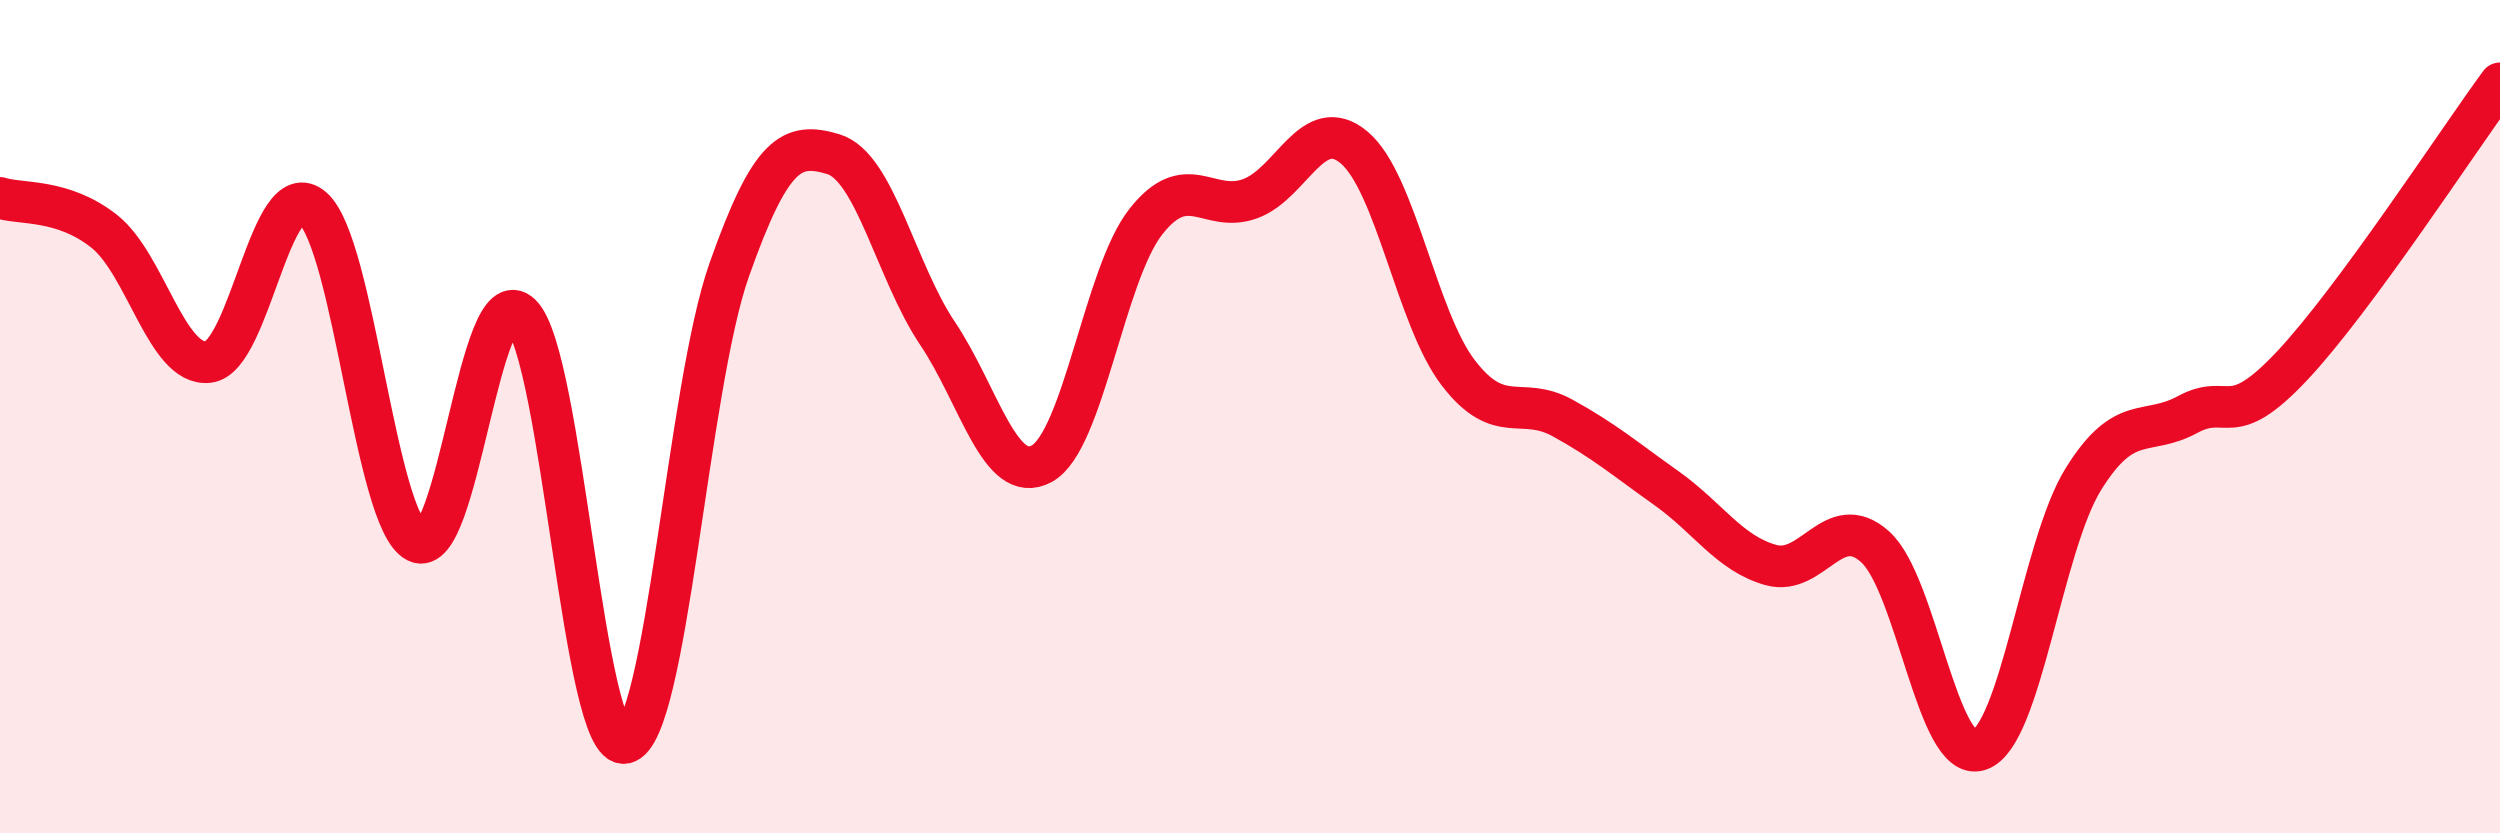
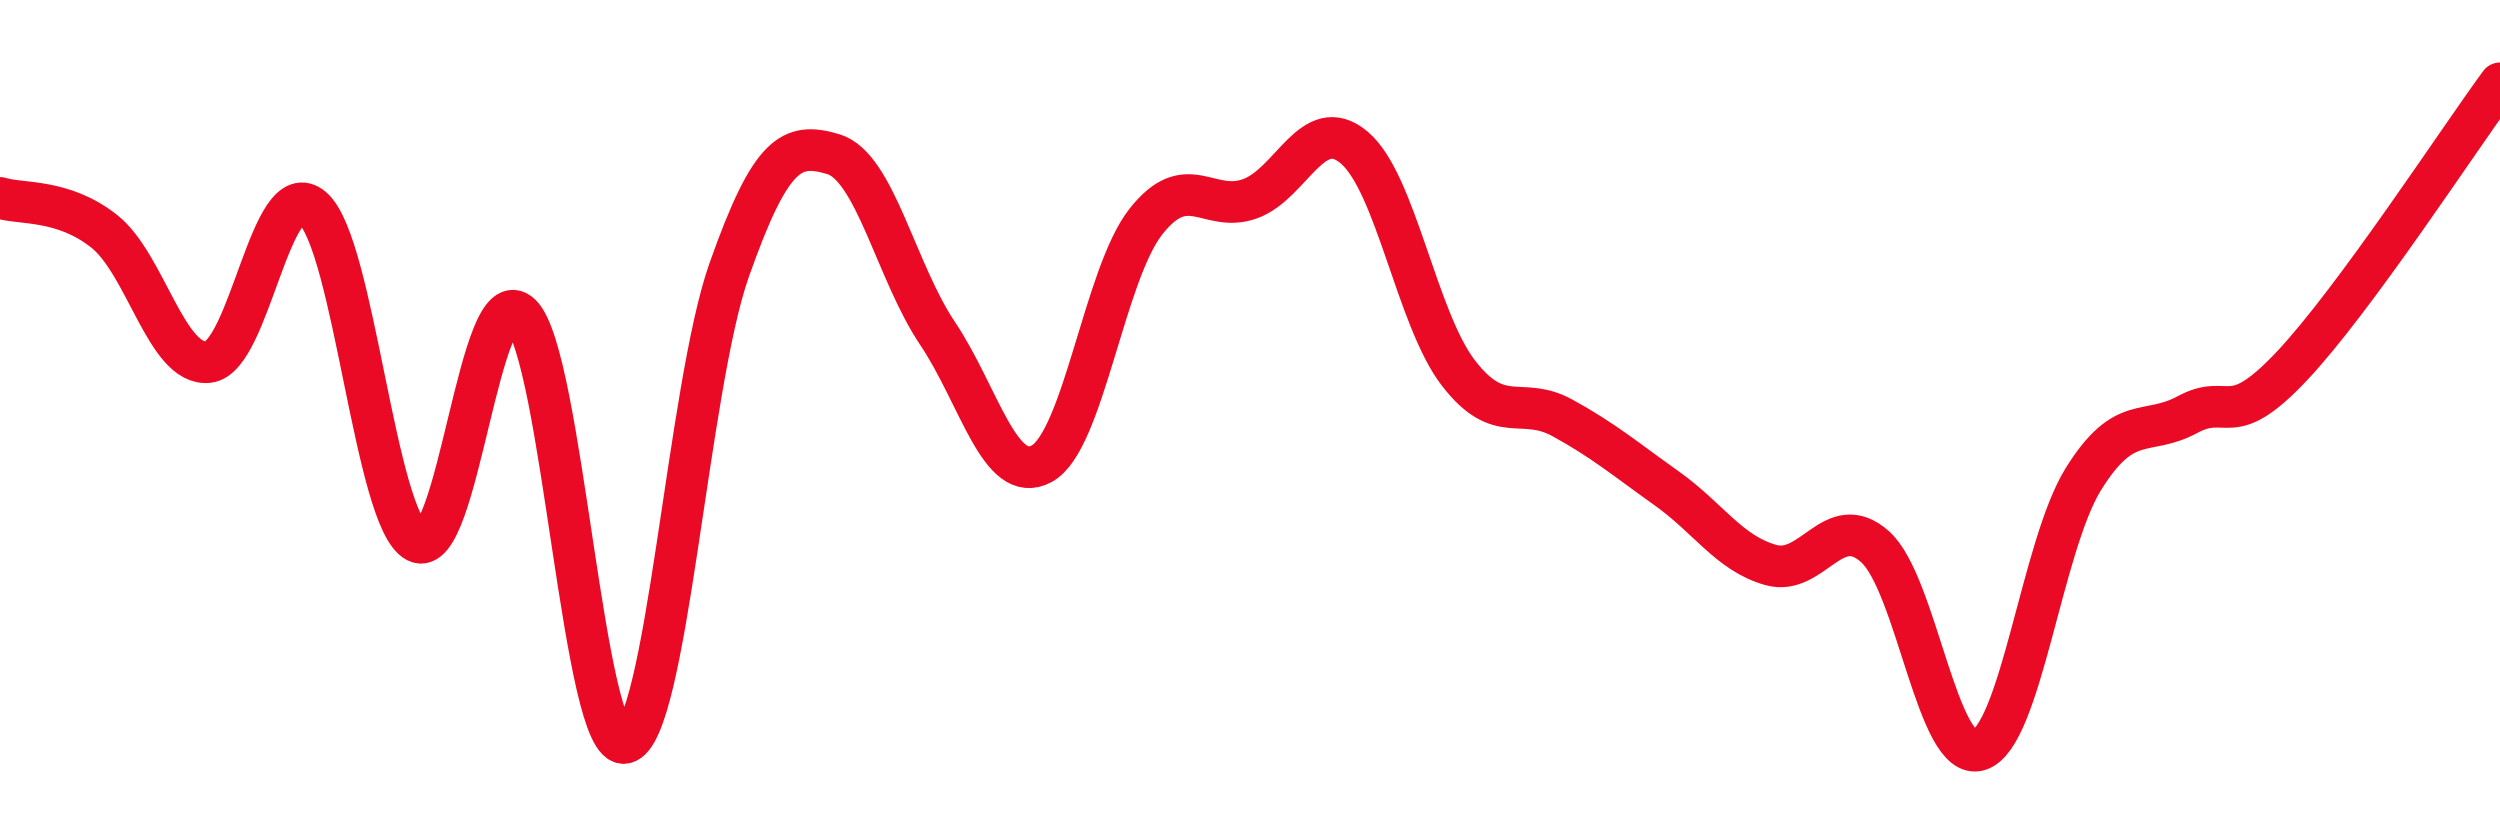
<svg xmlns="http://www.w3.org/2000/svg" width="60" height="20" viewBox="0 0 60 20">
-   <path d="M 0,4.75 C 0.5,4.91 1.5,4.76 2.5,5.55 C 3.5,6.34 4,8.8 5,8.69 C 6,8.58 6.5,4.13 7.5,4.99 C 8.5,5.85 9,12.49 10,13 C 11,13.51 11.5,6.58 12.5,7.55 C 13.5,8.52 14,18.04 15,17.83 C 16,17.62 16.5,9.31 17.5,6.48 C 18.5,3.65 19,3.4 20,3.7 C 21,4 21.5,6.51 22.5,8 C 23.5,9.49 24,11.67 25,11.13 C 26,10.59 26.5,6.59 27.5,5.32 C 28.5,4.05 29,5.13 30,4.77 C 31,4.41 31.5,2.7 32.5,3.54 C 33.5,4.38 34,7.65 35,8.95 C 36,10.25 36.5,9.48 37.5,10.03 C 38.5,10.58 39,11.01 40,11.72 C 41,12.43 41.5,13.28 42.5,13.56 C 43.5,13.84 44,12.23 45,13.12 C 46,14.01 46.5,18.32 47.5,18 C 48.5,17.68 49,13.11 50,11.5 C 51,9.89 51.5,10.49 52.5,9.95 C 53.5,9.41 53.5,10.38 55,8.79 C 56.5,7.2 59,3.36 60,2L60 20L0 20Z" fill="#EB0A25" opacity="0.1" stroke-linecap="round" stroke-linejoin="round" />
  <path d="M 0,4.75 C 0.5,4.91 1.5,4.76 2.5,5.55 C 3.5,6.34 4,8.8 5,8.69 C 6,8.58 6.5,4.13 7.5,4.99 C 8.5,5.85 9,12.49 10,13 C 11,13.51 11.5,6.58 12.5,7.55 C 13.5,8.52 14,18.04 15,17.83 C 16,17.62 16.5,9.31 17.5,6.48 C 18.5,3.65 19,3.4 20,3.7 C 21,4 21.5,6.51 22.5,8 C 23.5,9.49 24,11.67 25,11.13 C 26,10.59 26.5,6.59 27.5,5.32 C 28.5,4.05 29,5.13 30,4.77 C 31,4.41 31.5,2.7 32.5,3.54 C 33.5,4.38 34,7.65 35,8.95 C 36,10.25 36.5,9.48 37.5,10.03 C 38.5,10.58 39,11.01 40,11.72 C 41,12.43 41.5,13.28 42.5,13.56 C 43.5,13.84 44,12.23 45,13.12 C 46,14.01 46.5,18.32 47.5,18 C 48.5,17.68 49,13.11 50,11.5 C 51,9.89 51.5,10.49 52.5,9.95 C 53.5,9.41 53.5,10.38 55,8.79 C 56.5,7.2 59,3.36 60,2" stroke="#EB0A25" stroke-width="1" fill="none" stroke-linecap="round" stroke-linejoin="round" />
</svg>